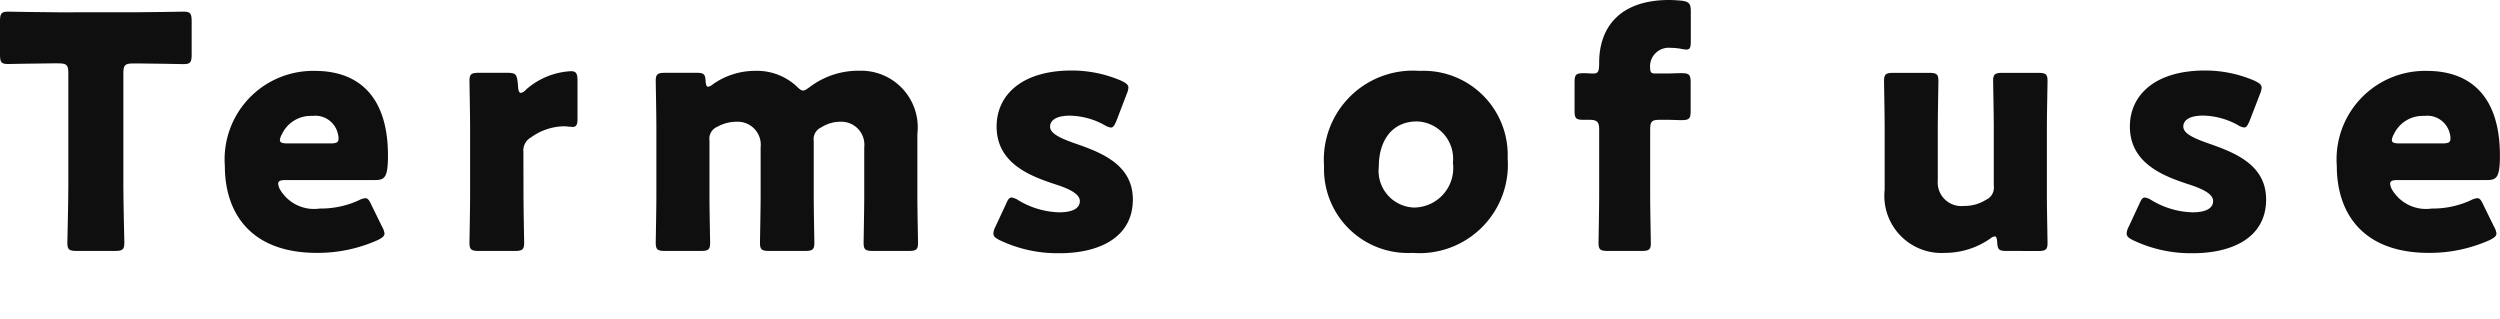
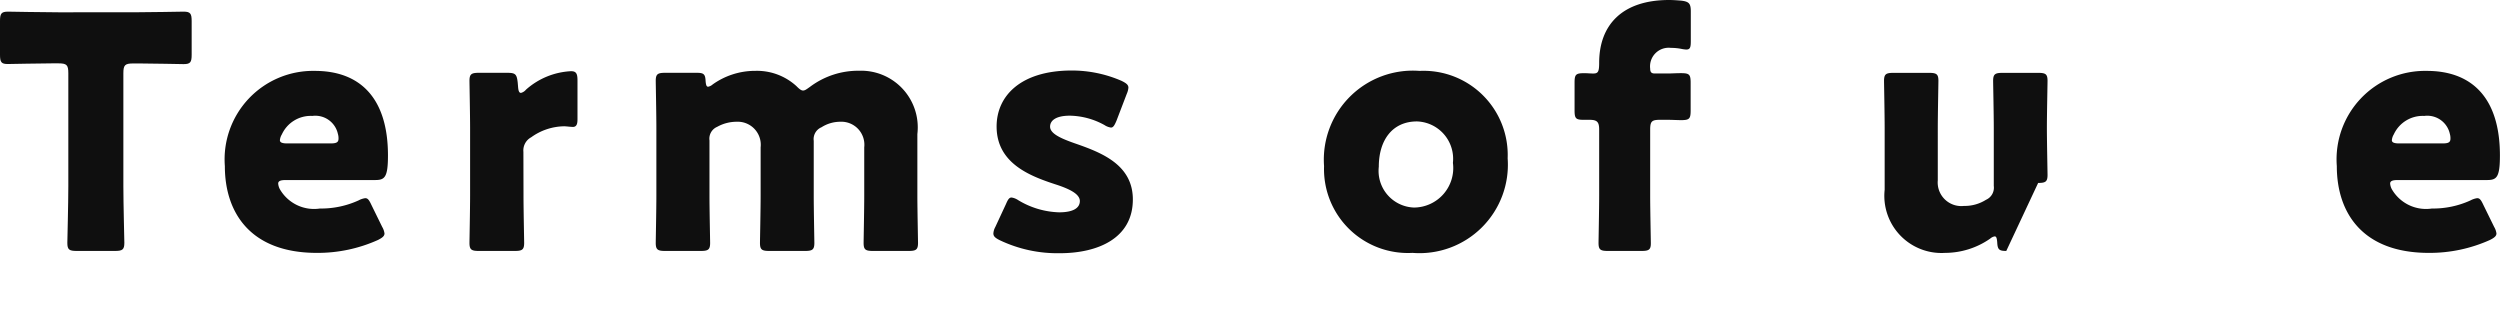
<svg xmlns="http://www.w3.org/2000/svg" id="navi" viewBox="0 0 99.197 12.671">
  <defs>
    <style>.cls-1{fill:#0f0f0f;}</style>
  </defs>
  <title>hakko</title>
  <path class="cls-1" d="M4.895,7.388c0,.68.039,2.158.039,2.248,0,.27-.078.321-.373.321H3.045c-.3,0-.373-.051-.373-.321,0-.09.039-1.568.039-2.248V2.9c0-.321-.065-.386-.386-.386H2.056c-.463,0-1.645.026-1.735.026C.051,2.544,0,2.467,0,2.171V.835C0,.54.051.462.321.462c.09,0,1.387.026,1.991.026H5.293c.6,0,1.9-.026,1.991-.026.271,0,.321.078.321.373V2.171c0,.3-.05.373-.321.373-.09,0-1.271-.026-1.734-.026H5.28c-.321,0-.385.065-.385.386Z" />
  <path class="cls-1" d="M15.166,9.006a.675.675,0,0,1,.09.257c0,.1-.077.167-.257.258a5.82,5.82,0,0,1-2.428.513c-2.621,0-3.649-1.58-3.649-3.443a3.511,3.511,0,0,1,3.572-3.778c1.785,0,2.9,1.067,2.9,3.354,0,.874-.128.977-.513.977H11.338c-.206,0-.3.038-.3.141a.569.569,0,0,0,.064.218,1.567,1.567,0,0,0,1.593.771,3.581,3.581,0,0,0,1.53-.321.792.792,0,0,1,.269-.09c.1,0,.154.077.244.27ZM13.432,5.5a.6.6,0,0,0-.026-.193A.916.916,0,0,0,12.391,4.6a1.259,1.259,0,0,0-1.207.732.531.531,0,0,0-.078.231c0,.09.09.128.295.128H13.11C13.342,5.691,13.432,5.653,13.432,5.5Z" />
  <path class="cls-1" d="M20.772,7.773c0,.527.026,1.773.026,1.863,0,.27-.077.321-.372.321H19c-.295,0-.372-.051-.372-.321,0-.09.025-1.336.025-1.863v-2.7c0-.527-.025-1.773-.025-1.863,0-.27.077-.321.372-.321h1.118c.334,0,.386.051.424.385l.013.154c.012.168.039.258.116.258a.381.381,0,0,0,.2-.129,2.9,2.9,0,0,1,1.786-.732c.2,0,.257.09.257.36V4.728c0,.141-.013.308-.18.308-.09,0-.269-.025-.346-.025a2.283,2.283,0,0,0-1.311.436.593.593,0,0,0-.309.579Z" />
  <path class="cls-1" d="M28.151,7.773c0,.527.026,1.773.026,1.863,0,.27-.077.321-.372.321H26.391c-.295,0-.372-.051-.372-.321,0-.09.025-1.336.025-1.863v-2.7c0-.527-.025-1.773-.025-1.863,0-.27.077-.321.372-.321H27.65c.27,0,.334.051.347.321.013.167.038.231.1.231a.372.372,0,0,0,.179-.089,2.9,2.9,0,0,1,1.7-.541,2.323,2.323,0,0,1,1.619.6c.115.116.192.181.269.181s.142-.052.27-.142a3.182,3.182,0,0,1,1.953-.643A2.248,2.248,0,0,1,36.4,5.319V7.773c0,.527.026,1.773.026,1.863,0,.27-.077.321-.372.321H34.64c-.3,0-.373-.051-.373-.321,0-.09.025-1.336.025-1.863V5.846a.913.913,0,0,0-.95-1.015,1.384,1.384,0,0,0-.745.218.51.51,0,0,0-.309.54V7.773c0,.527.025,1.773.025,1.863,0,.27-.077.321-.372.321H30.528c-.3,0-.373-.051-.373-.321,0-.09.026-1.336.026-1.863V5.846a.914.914,0,0,0-.951-1.015,1.58,1.58,0,0,0-.77.2.511.511,0,0,0-.309.54Z" />
  <path class="cls-1" d="M44.95,7.914c0,1.542-1.388,2.133-2.9,2.133a5.309,5.309,0,0,1-2.377-.514c-.18-.09-.257-.154-.257-.27a.616.616,0,0,1,.077-.257l.424-.912c.077-.18.129-.257.219-.257a.632.632,0,0,1,.257.1,3.314,3.314,0,0,0,1.631.488c.552,0,.823-.167.823-.449s-.425-.489-.99-.668c-.976-.322-2.313-.823-2.313-2.288,0-1.22.964-2.222,2.981-2.222a4.939,4.939,0,0,1,1.979.411c.18.09.27.154.27.27a.759.759,0,0,1-.065.244L44.3,4.792c-.077.18-.128.27-.218.27a.63.63,0,0,1-.258-.1,2.927,2.927,0,0,0-1.374-.372c-.552,0-.784.192-.784.436,0,.283.45.476,1,.668C43.691,6.051,44.95,6.527,44.95,7.914Z" />
  <path class="cls-1" d="M59.822,6.283a3.508,3.508,0,0,1-3.777,3.751,3.329,3.329,0,0,1-3.508-3.443,3.532,3.532,0,0,1,3.79-3.778A3.34,3.34,0,0,1,59.822,6.283Zm-5.113.334a1.456,1.456,0,0,0,1.4,1.618A1.567,1.567,0,0,0,57.65,6.462a1.484,1.484,0,0,0-1.425-1.644C55.235,4.818,54.709,5.576,54.709,6.617Z" />
  <path class="cls-1" d="M65.135,9.957H63.8c-.3,0-.372-.051-.372-.321,0-.09.025-1.336.025-1.863V5.139c0-.308-.09-.385-.386-.385h-.23c-.309,0-.36-.052-.36-.373V3.276c0-.321.051-.372.385-.372.129,0,.244.013.347.013.193,0,.244-.052.244-.424,0-1.5.912-2.493,2.776-2.493.154,0,.334.013.488.026.3.038.372.115.372.424V1.632c0,.244-.025.334-.18.334a1.319,1.319,0,0,1-.192-.026A2.087,2.087,0,0,0,66.3,1.9a.739.739,0,0,0-.823.823c0,.141.051.193.18.193h.527c.141,0,.308-.013.514-.013.334,0,.385.051.385.385V4.381c0,.334-.051.386-.385.386-.116,0-.373-.013-.514-.013h-.321c-.321,0-.386.064-.386.385V7.773c0,.527.026,1.748.026,1.863C65.507,9.906,65.43,9.957,65.135,9.957Z" />
-   <path class="cls-1" d="M79.607,9.957c-.283,0-.346-.051-.36-.347-.013-.167-.038-.231-.1-.231a.37.37,0,0,0-.18.09,3.14,3.14,0,0,1-1.786.565,2.268,2.268,0,0,1-2.4-2.505V5.075c0-.527-.025-1.773-.025-1.863,0-.27.077-.321.372-.321h1.413c.3,0,.373.051.373.321,0,.09-.025,1.336-.025,1.863V7.156a.937.937,0,0,0,1.04,1.015,1.581,1.581,0,0,0,.874-.244.525.525,0,0,0,.308-.552v-2.3c0-.527-.026-1.773-.026-1.863,0-.27.077-.321.373-.321h1.413c.3,0,.373.051.373.321,0,.09-.026,1.336-.026,1.863v2.7c0,.527.026,1.773.026,1.863,0,.27-.077.321-.373.321Z" />
-   <path class="cls-1" d="M89.917,7.914c0,1.542-1.388,2.133-2.9,2.133a5.309,5.309,0,0,1-2.377-.514c-.18-.09-.257-.154-.257-.27a.616.616,0,0,1,.077-.257l.424-.912c.077-.18.129-.257.219-.257a.624.624,0,0,1,.256.1,3.315,3.315,0,0,0,1.632.488c.552,0,.823-.167.823-.449s-.425-.489-.99-.668c-.976-.322-2.313-.823-2.313-2.288,0-1.22.964-2.222,2.981-2.222a4.943,4.943,0,0,1,1.979.411c.179.09.269.154.269.27a.752.752,0,0,1-.064.244l-.411,1.066c-.077.18-.128.27-.218.27a.62.62,0,0,1-.258-.1,2.93,2.93,0,0,0-1.374-.372c-.553,0-.784.192-.784.436,0,.283.45.476,1,.668C88.658,6.051,89.917,6.527,89.917,7.914Z" />
+   <path class="cls-1" d="M79.607,9.957c-.283,0-.346-.051-.36-.347-.013-.167-.038-.231-.1-.231a.37.37,0,0,0-.18.09,3.14,3.14,0,0,1-1.786.565,2.268,2.268,0,0,1-2.4-2.505V5.075c0-.527-.025-1.773-.025-1.863,0-.27.077-.321.372-.321h1.413c.3,0,.373.051.373.321,0,.09-.025,1.336-.025,1.863V7.156a.937.937,0,0,0,1.04,1.015,1.581,1.581,0,0,0,.874-.244.525.525,0,0,0,.308-.552v-2.3c0-.527-.026-1.773-.026-1.863,0-.27.077-.321.373-.321h1.413c.3,0,.373.051.373.321,0,.09-.026,1.336-.026,1.863c0,.527.026,1.773.026,1.863,0,.27-.077.321-.373.321Z" />
  <path class="cls-1" d="M98.966,9.006a.675.675,0,0,1,.09.257c0,.1-.077.167-.257.258a5.816,5.816,0,0,1-2.428.513c-2.621,0-3.649-1.58-3.649-3.443a3.51,3.51,0,0,1,3.572-3.778c1.785,0,2.9,1.067,2.9,3.354,0,.874-.129.977-.513.977H95.138c-.206,0-.3.038-.3.141a.569.569,0,0,0,.064.218,1.567,1.567,0,0,0,1.593.771,3.579,3.579,0,0,0,1.529-.321.8.8,0,0,1,.27-.09c.1,0,.154.077.244.27ZM97.231,5.5a.622.622,0,0,0-.025-.193A.916.916,0,0,0,96.19,4.6a1.261,1.261,0,0,0-1.207.732.541.541,0,0,0-.077.231c0,.09.09.128.295.128H96.91C97.142,5.691,97.231,5.653,97.231,5.5Z" />
</svg>